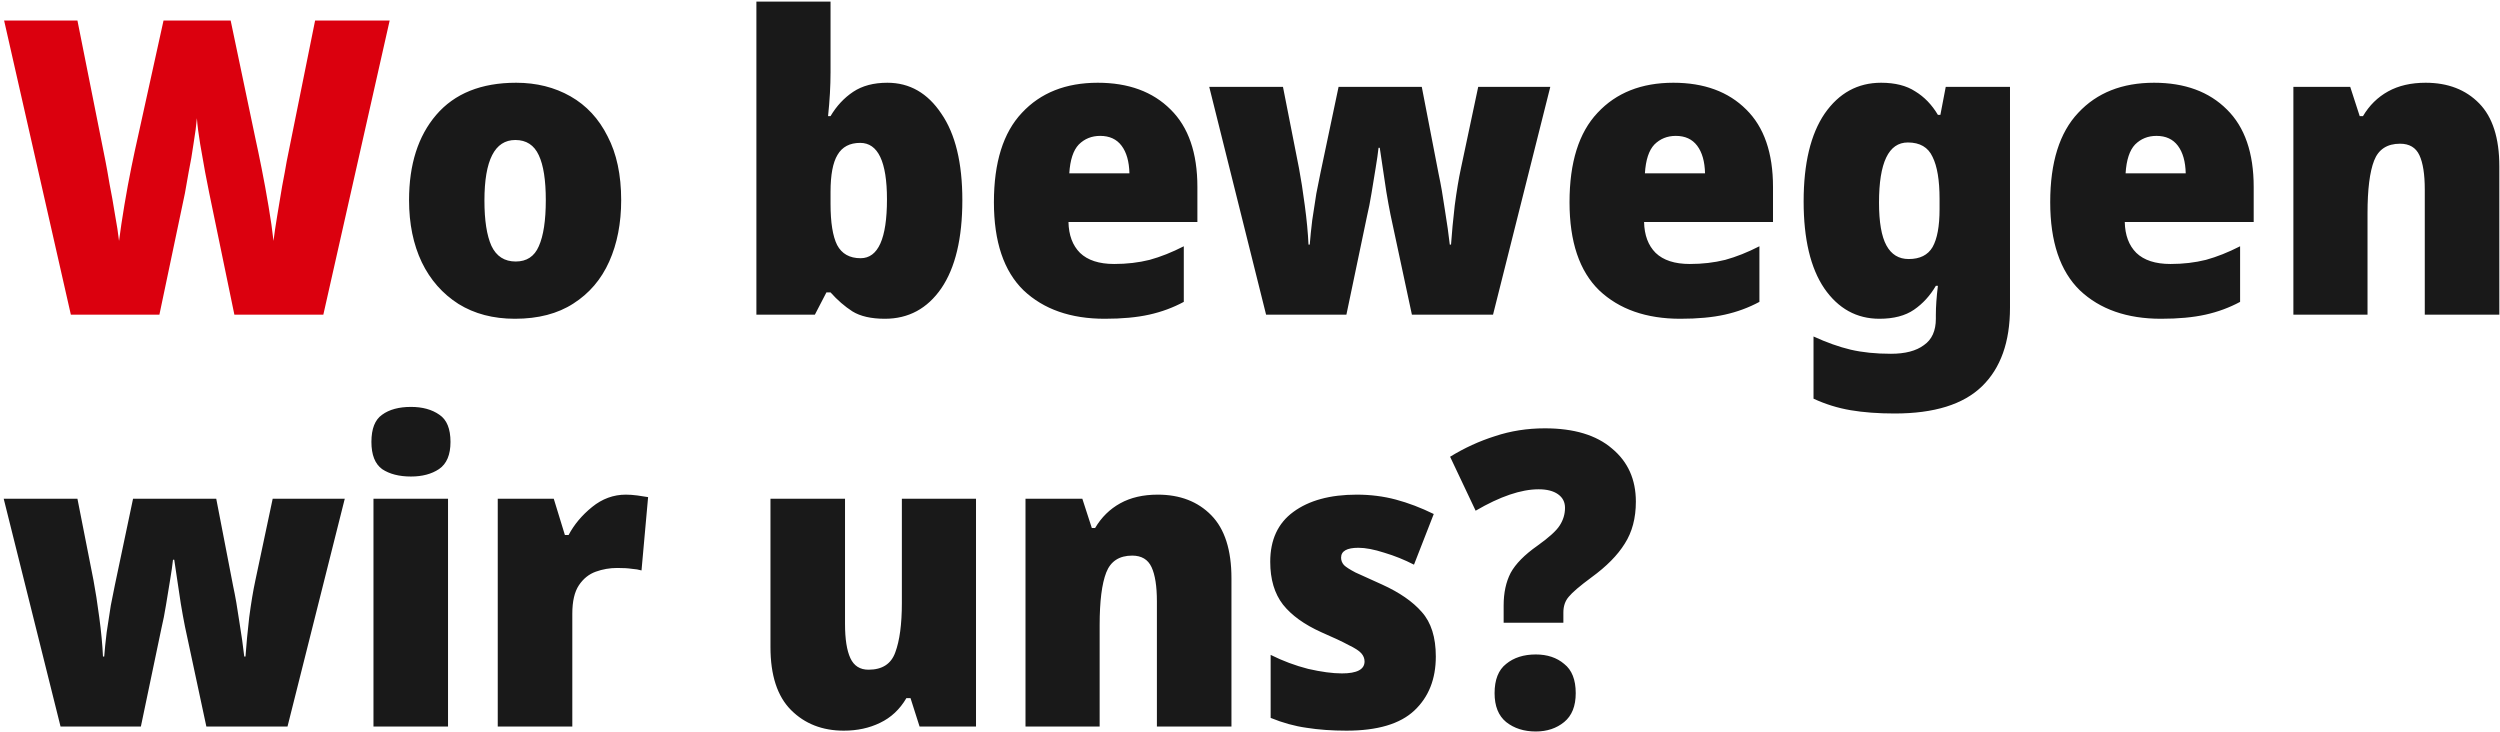
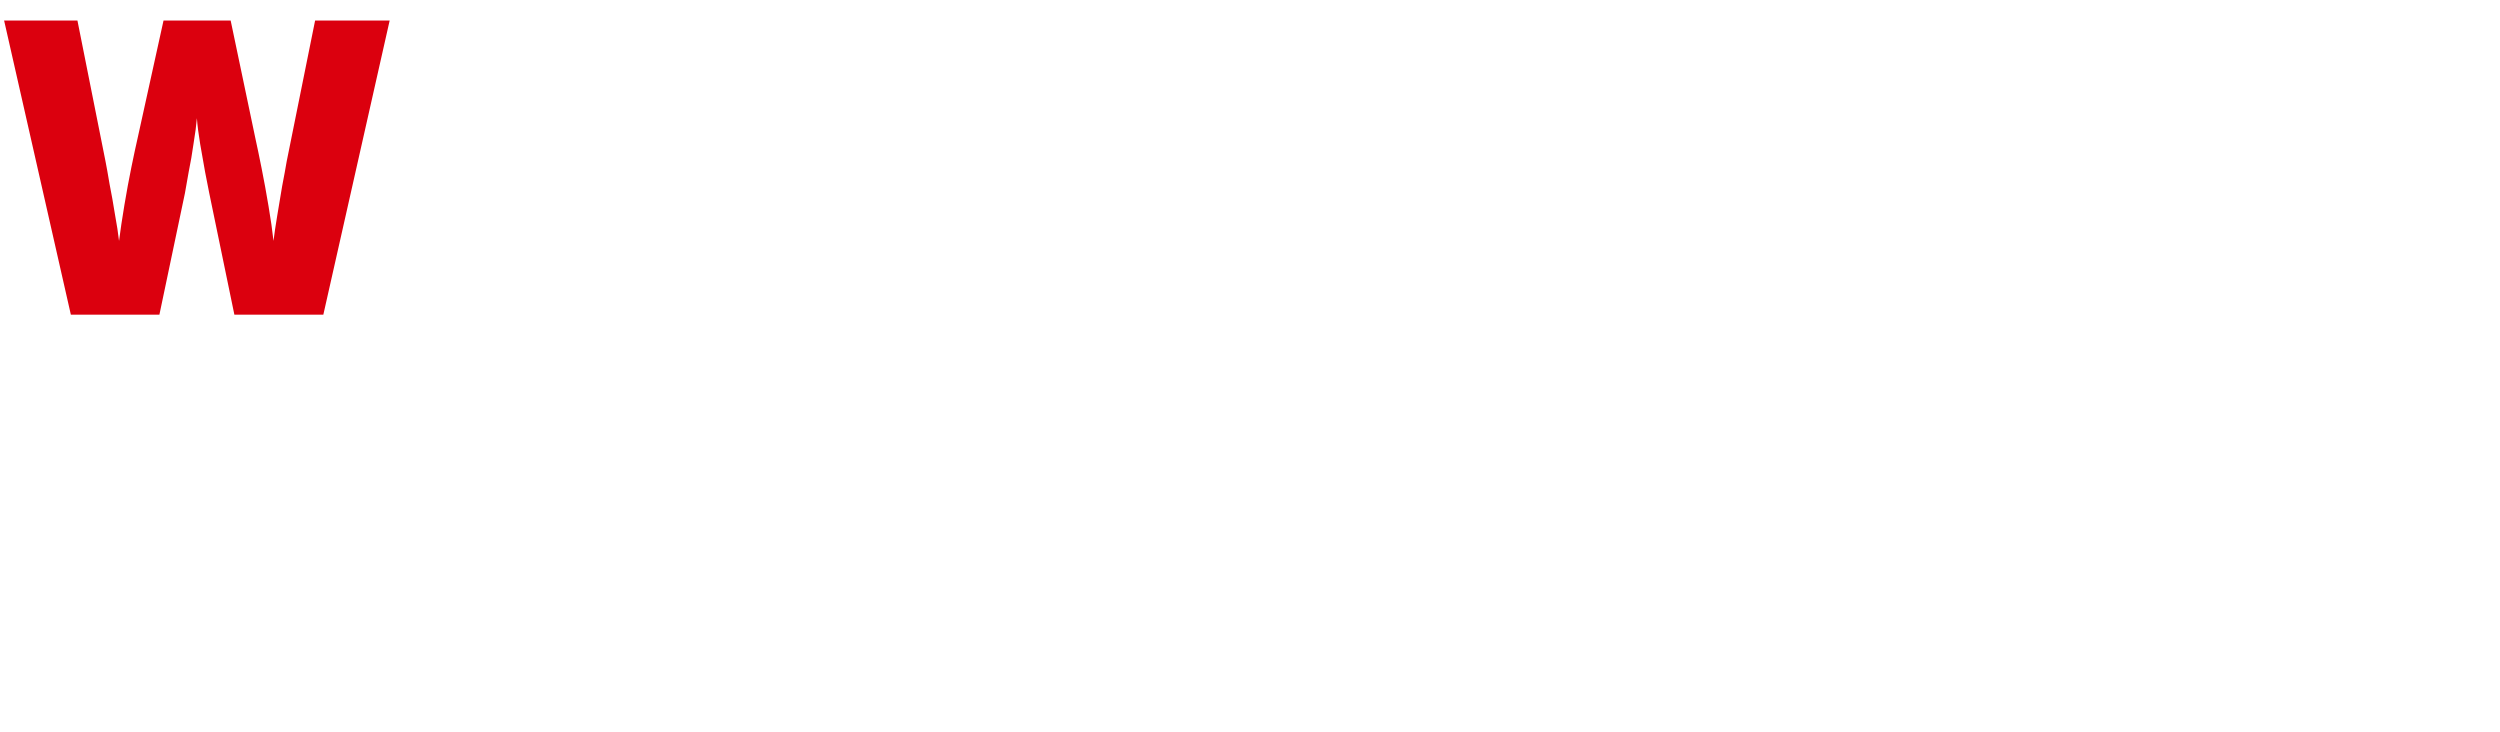
<svg xmlns="http://www.w3.org/2000/svg" width="437" height="128" viewBox="0 0 437 128" fill="none">
  <path d="M68.112 3.592L56.52 55H40.968L36.576 33.76C36.384 32.848 36.144 31.624 35.856 30.088C35.568 28.552 35.28 26.92 34.992 25.192C34.704 23.464 34.512 21.952 34.416 20.656C34.32 21.856 34.128 23.32 33.84 25.048C33.6 26.776 33.312 28.456 32.976 30.088C32.688 31.672 32.472 32.896 32.328 33.76L27.864 55H12.384L0.72 3.592H13.536L18.432 28.144C18.624 29.104 18.864 30.448 19.152 32.176C19.488 33.856 19.8 35.608 20.088 37.432C20.424 39.256 20.664 40.816 20.808 42.112C21.048 40.24 21.36 38.152 21.744 35.848C22.128 33.544 22.536 31.336 22.968 29.224C23.4 27.112 23.76 25.432 24.048 24.184L28.584 3.592H40.32L44.64 24.184C44.928 25.48 45.288 27.208 45.72 29.368C46.152 31.528 46.56 33.76 46.944 36.064C47.328 38.32 47.616 40.336 47.808 42.112C47.952 40.912 48.168 39.448 48.456 37.72C48.744 35.944 49.032 34.216 49.32 32.536C49.656 30.808 49.92 29.368 50.112 28.216L55.08 3.592H68.112Z" fill="#DB000E" />
-   <path d="M108.582 34.984C108.582 39.016 107.886 42.592 106.494 45.712C105.102 48.832 103.014 51.28 100.23 53.056C97.494 54.832 94.086 55.72 90.006 55.72C86.214 55.72 82.926 54.856 80.142 53.128C77.358 51.352 75.222 48.928 73.734 45.856C72.246 42.736 71.502 39.112 71.502 34.984C71.502 28.744 73.086 23.776 76.254 20.08C79.47 16.336 84.126 14.464 90.222 14.464C93.774 14.464 96.942 15.256 99.726 16.84C102.51 18.424 104.67 20.752 106.206 23.824C107.79 26.848 108.582 30.568 108.582 34.984ZM84.678 35.056C84.678 38.512 85.086 41.152 85.902 42.976C86.766 44.8 88.182 45.712 90.15 45.712C92.07 45.712 93.414 44.824 94.182 43.048C94.998 41.224 95.406 38.536 95.406 34.984C95.406 31.48 94.998 28.864 94.182 27.136C93.366 25.36 91.998 24.472 90.078 24.472C86.478 24.472 84.678 28 84.678 35.056ZM145.178 0.28V12.664C145.178 15.016 145.034 17.56 144.746 20.296H145.178C146.234 18.52 147.554 17.104 149.138 16.048C150.722 14.992 152.714 14.464 155.114 14.464C159.002 14.464 162.146 16.264 164.546 19.864C166.994 23.416 168.218 28.456 168.218 34.984C168.218 41.656 166.994 46.792 164.546 50.392C162.098 53.944 158.81 55.72 154.682 55.72C152.282 55.72 150.386 55.288 148.994 54.424C147.65 53.56 146.378 52.456 145.178 51.112H144.458L142.442 55H132.218V0.28H145.178ZM150.362 24.976C148.538 24.976 147.218 25.672 146.402 27.064C145.586 28.408 145.178 30.568 145.178 33.544V35.632C145.178 38.896 145.562 41.296 146.33 42.832C147.146 44.368 148.514 45.136 150.434 45.136C153.506 45.136 155.042 41.704 155.042 34.84C155.042 28.264 153.482 24.976 150.362 24.976ZM191.88 14.464C197.256 14.464 201.504 16.024 204.624 19.144C207.744 22.216 209.304 26.728 209.304 32.68V38.8H186.768C186.816 41.104 187.488 42.904 188.784 44.2C190.128 45.496 192.12 46.144 194.76 46.144C196.968 46.144 199.032 45.904 200.952 45.424C202.872 44.896 204.864 44.104 206.928 43.048V52.768C205.056 53.776 203.04 54.52 200.88 55C198.72 55.48 196.128 55.72 193.104 55.72C187.152 55.72 182.424 54.064 178.92 50.752C175.464 47.392 173.736 42.256 173.736 35.344C173.736 28.384 175.368 23.176 178.632 19.72C181.896 16.216 186.312 14.464 191.88 14.464ZM192.312 23.752C190.824 23.752 189.576 24.256 188.568 25.264C187.608 26.272 187.056 27.952 186.912 30.304H197.424C197.376 28.24 196.92 26.632 196.056 25.48C195.192 24.328 193.944 23.752 192.312 23.752ZM246.799 55L243.055 37.504C242.815 36.304 242.575 34.984 242.335 33.544C242.095 32.056 241.879 30.616 241.687 29.224C241.495 27.832 241.327 26.704 241.183 25.84H240.967C240.871 26.752 240.703 27.928 240.463 29.368C240.223 30.76 239.983 32.224 239.743 33.76C239.503 35.248 239.239 36.592 238.951 37.792L235.351 55H221.311L211.375 15.184H224.263L227.071 29.44C227.407 31.216 227.743 33.376 228.079 35.92C228.415 38.416 228.631 40.696 228.727 42.76H228.943C229.039 41.512 229.183 40.096 229.375 38.512C229.615 36.88 229.855 35.32 230.095 33.832C230.383 32.344 230.623 31.144 230.815 30.232L233.983 15.184H248.527L251.479 30.448C251.863 32.224 252.223 34.288 252.559 36.64C252.943 38.992 253.231 41.032 253.423 42.76H253.639C253.783 40.696 253.999 38.416 254.287 35.92C254.623 33.376 254.983 31.216 255.367 29.44L258.391 15.184H270.991L260.983 55H246.799ZM292.497 14.464C297.873 14.464 302.121 16.024 305.241 19.144C308.361 22.216 309.921 26.728 309.921 32.68V38.8H287.385C287.433 41.104 288.105 42.904 289.401 44.2C290.745 45.496 292.737 46.144 295.377 46.144C297.585 46.144 299.649 45.904 301.569 45.424C303.489 44.896 305.481 44.104 307.545 43.048V52.768C305.673 53.776 303.657 54.52 301.497 55C299.337 55.48 296.745 55.72 293.721 55.72C287.769 55.72 283.041 54.064 279.537 50.752C276.081 47.392 274.353 42.256 274.353 35.344C274.353 28.384 275.985 23.176 279.249 19.72C282.513 16.216 286.929 14.464 292.497 14.464ZM292.929 23.752C291.441 23.752 290.193 24.256 289.185 25.264C288.225 26.272 287.673 27.952 287.529 30.304H298.041C297.993 28.24 297.537 26.632 296.673 25.48C295.809 24.328 294.561 23.752 292.929 23.752ZM328.811 14.464C331.259 14.464 333.251 14.968 334.787 15.976C336.371 16.936 337.691 18.304 338.747 20.08H339.179L340.115 15.184H351.347V53.776C351.347 59.776 349.715 64.36 346.451 67.528C343.187 70.696 338.099 72.28 331.187 72.28C328.307 72.28 325.739 72.088 323.483 71.704C321.227 71.32 319.067 70.648 317.003 69.688V58.816C319.307 59.872 321.467 60.64 323.483 61.12C325.547 61.6 327.899 61.84 330.539 61.84C333.035 61.84 334.955 61.336 336.299 60.328C337.691 59.368 338.387 57.832 338.387 55.72V55.072C338.387 53.584 338.507 51.88 338.747 49.96H338.387C337.379 51.688 336.107 53.08 334.571 54.136C333.035 55.192 331.019 55.72 328.523 55.72C324.539 55.72 321.323 53.944 318.875 50.392C316.475 46.84 315.275 41.776 315.275 35.2C315.275 28.576 316.499 23.464 318.947 19.864C321.443 16.264 324.731 14.464 328.811 14.464ZM333.491 24.904C330.131 24.904 328.451 28.408 328.451 35.416C328.451 38.824 328.883 41.32 329.747 42.904C330.611 44.488 331.907 45.28 333.635 45.28C335.603 45.28 336.995 44.584 337.811 43.192C338.627 41.752 339.035 39.544 339.035 36.568V34.768C339.035 31.504 338.627 29.056 337.811 27.424C337.043 25.744 335.603 24.904 333.491 24.904ZM376.521 14.464C381.897 14.464 386.145 16.024 389.265 19.144C392.385 22.216 393.945 26.728 393.945 32.68V38.8H371.409C371.457 41.104 372.129 42.904 373.425 44.2C374.769 45.496 376.761 46.144 379.401 46.144C381.609 46.144 383.673 45.904 385.593 45.424C387.513 44.896 389.505 44.104 391.569 43.048V52.768C389.697 53.776 387.681 54.52 385.521 55C383.361 55.48 380.769 55.72 377.745 55.72C371.793 55.72 367.065 54.064 363.561 50.752C360.105 47.392 358.377 42.256 358.377 35.344C358.377 28.384 360.009 23.176 363.273 19.72C366.537 16.216 370.953 14.464 376.521 14.464ZM376.953 23.752C375.465 23.752 374.217 24.256 373.209 25.264C372.249 26.272 371.697 27.952 371.553 30.304H382.065C382.017 28.24 381.561 26.632 380.697 25.48C379.833 24.328 378.585 23.752 376.953 23.752ZM423.995 14.464C427.883 14.464 431.003 15.664 433.355 18.064C435.707 20.464 436.883 24.136 436.883 29.08V55H423.851V33.112C423.851 30.472 423.539 28.48 422.915 27.136C422.291 25.792 421.163 25.12 419.531 25.12C417.275 25.12 415.763 26.104 414.995 28.072C414.227 30.04 413.843 33.112 413.843 37.288V55H400.883V15.184H410.819L412.475 20.296H413.051C414.155 18.424 415.619 16.984 417.443 15.976C419.267 14.968 421.451 14.464 423.995 14.464ZM36.072 127L32.328 109.504C32.088 108.304 31.848 106.984 31.608 105.544C31.368 104.056 31.152 102.616 30.96 101.224C30.768 99.832 30.6 98.704 30.456 97.84H30.24C30.144 98.752 29.976 99.928 29.736 101.368C29.496 102.76 29.256 104.224 29.016 105.76C28.776 107.248 28.512 108.592 28.224 109.792L24.624 127H10.584L0.648 87.184H13.536L16.344 101.44C16.68 103.216 17.016 105.376 17.352 107.92C17.688 110.416 17.904 112.696 18 114.76H18.216C18.312 113.512 18.456 112.096 18.648 110.512C18.888 108.88 19.128 107.32 19.368 105.832C19.656 104.344 19.896 103.144 20.088 102.232L23.256 87.184H37.8L40.752 102.448C41.136 104.224 41.496 106.288 41.832 108.64C42.216 110.992 42.504 113.032 42.696 114.76H42.912C43.056 112.696 43.272 110.416 43.56 107.92C43.896 105.376 44.256 103.216 44.64 101.44L47.664 87.184H60.264L50.256 127H36.072ZM71.835 71.128C73.851 71.128 75.507 71.584 76.803 72.496C78.099 73.36 78.747 74.944 78.747 77.248C78.747 79.504 78.075 81.088 76.731 82C75.435 82.864 73.803 83.296 71.835 83.296C69.771 83.296 68.091 82.864 66.795 82C65.547 81.088 64.923 79.504 64.923 77.248C64.923 74.944 65.547 73.36 66.795 72.496C68.043 71.584 69.723 71.128 71.835 71.128ZM78.315 87.184V127H65.283V87.184H78.315ZM109.4 86.464C110.024 86.464 110.696 86.512 111.416 86.608C112.136 86.704 112.76 86.8 113.288 86.896L112.136 99.712C111.656 99.568 111.08 99.472 110.408 99.424C109.784 99.328 108.944 99.28 107.888 99.28C106.592 99.28 105.344 99.496 104.144 99.928C102.944 100.36 101.96 101.152 101.191 102.304C100.424 103.456 100.04 105.112 100.04 107.272V127H87.007V87.184H96.799L98.743 93.52H99.391C100.352 91.696 101.72 90.064 103.496 88.624C105.272 87.184 107.24 86.464 109.4 86.464ZM170.606 87.184V127H160.742L159.158 122.032H158.438C157.286 124 155.75 125.44 153.83 126.352C151.958 127.264 149.846 127.72 147.494 127.72C143.75 127.72 140.678 126.52 138.278 124.12C135.878 121.72 134.678 118.048 134.678 113.104V87.184H147.71V109.072C147.71 111.712 148.022 113.704 148.646 115.048C149.27 116.392 150.326 117.064 151.814 117.064C154.214 117.064 155.774 116.056 156.494 114.04C157.262 111.976 157.646 109.096 157.646 105.4V87.184H170.606ZM202.37 86.464C206.258 86.464 209.378 87.664 211.73 90.064C214.082 92.464 215.258 96.136 215.258 101.08V127H202.226V105.112C202.226 102.472 201.914 100.48 201.29 99.136C200.666 97.792 199.538 97.12 197.906 97.12C195.65 97.12 194.138 98.104 193.37 100.072C192.602 102.04 192.218 105.112 192.218 109.288V127H179.258V87.184H189.194L190.85 92.296H191.426C192.53 90.424 193.994 88.984 195.818 87.976C197.642 86.968 199.826 86.464 202.37 86.464ZM250.981 114.76C250.981 118.696 249.733 121.84 247.237 124.192C244.741 126.544 240.781 127.72 235.357 127.72C232.813 127.72 230.485 127.552 228.373 127.216C226.309 126.928 224.221 126.352 222.109 125.488V114.472C224.221 115.528 226.405 116.344 228.661 116.92C230.965 117.448 232.933 117.712 234.565 117.712C237.205 117.712 238.525 117.016 238.525 115.624C238.525 115.096 238.333 114.616 237.949 114.184C237.565 113.752 236.821 113.272 235.717 112.744C234.661 112.168 233.077 111.424 230.965 110.512C227.989 109.168 225.757 107.56 224.269 105.688C222.781 103.768 222.037 101.272 222.037 98.2C222.037 94.36 223.381 91.456 226.069 89.488C228.805 87.472 232.501 86.464 237.157 86.464C239.557 86.464 241.837 86.752 243.997 87.328C246.157 87.904 248.365 88.744 250.621 89.848L247.165 98.704C245.485 97.84 243.757 97.144 241.981 96.616C240.205 96.04 238.693 95.752 237.445 95.752C235.429 95.752 234.421 96.328 234.421 97.48C234.421 97.96 234.589 98.392 234.925 98.776C235.261 99.112 235.933 99.544 236.941 100.072C237.997 100.552 239.533 101.248 241.549 102.16C244.621 103.552 246.949 105.16 248.533 106.984C250.165 108.808 250.981 111.4 250.981 114.76ZM262.837 108.856V105.832C262.837 103.624 263.245 101.728 264.061 100.144C264.925 98.56 266.485 96.976 268.741 95.392C270.757 93.952 272.053 92.776 272.629 91.864C273.253 90.904 273.565 89.872 273.565 88.768C273.565 87.76 273.157 86.968 272.341 86.392C271.525 85.816 270.397 85.528 268.957 85.528C265.885 85.528 262.213 86.776 257.941 89.272L253.477 79.84C255.973 78.304 258.589 77.104 261.325 76.24C264.061 75.328 266.965 74.872 270.037 74.872C275.125 74.872 279.037 76.048 281.773 78.4C284.557 80.704 285.949 83.8 285.949 87.688C285.949 90.568 285.301 93.016 284.005 95.032C282.757 97.048 280.813 99.016 278.173 100.936C276.157 102.424 274.837 103.552 274.213 104.32C273.589 105.04 273.277 105.952 273.277 107.056V108.856H262.837ZM261.253 121.168C261.253 118.816 261.925 117.112 263.269 116.056C264.613 114.952 266.341 114.4 268.453 114.4C270.469 114.4 272.125 114.952 273.421 116.056C274.765 117.112 275.437 118.816 275.437 121.168C275.437 123.424 274.765 125.104 273.421 126.208C272.077 127.312 270.421 127.864 268.453 127.864C266.389 127.864 264.661 127.312 263.269 126.208C261.925 125.104 261.253 123.424 261.253 121.168Z" fill="#191919" />
</svg>